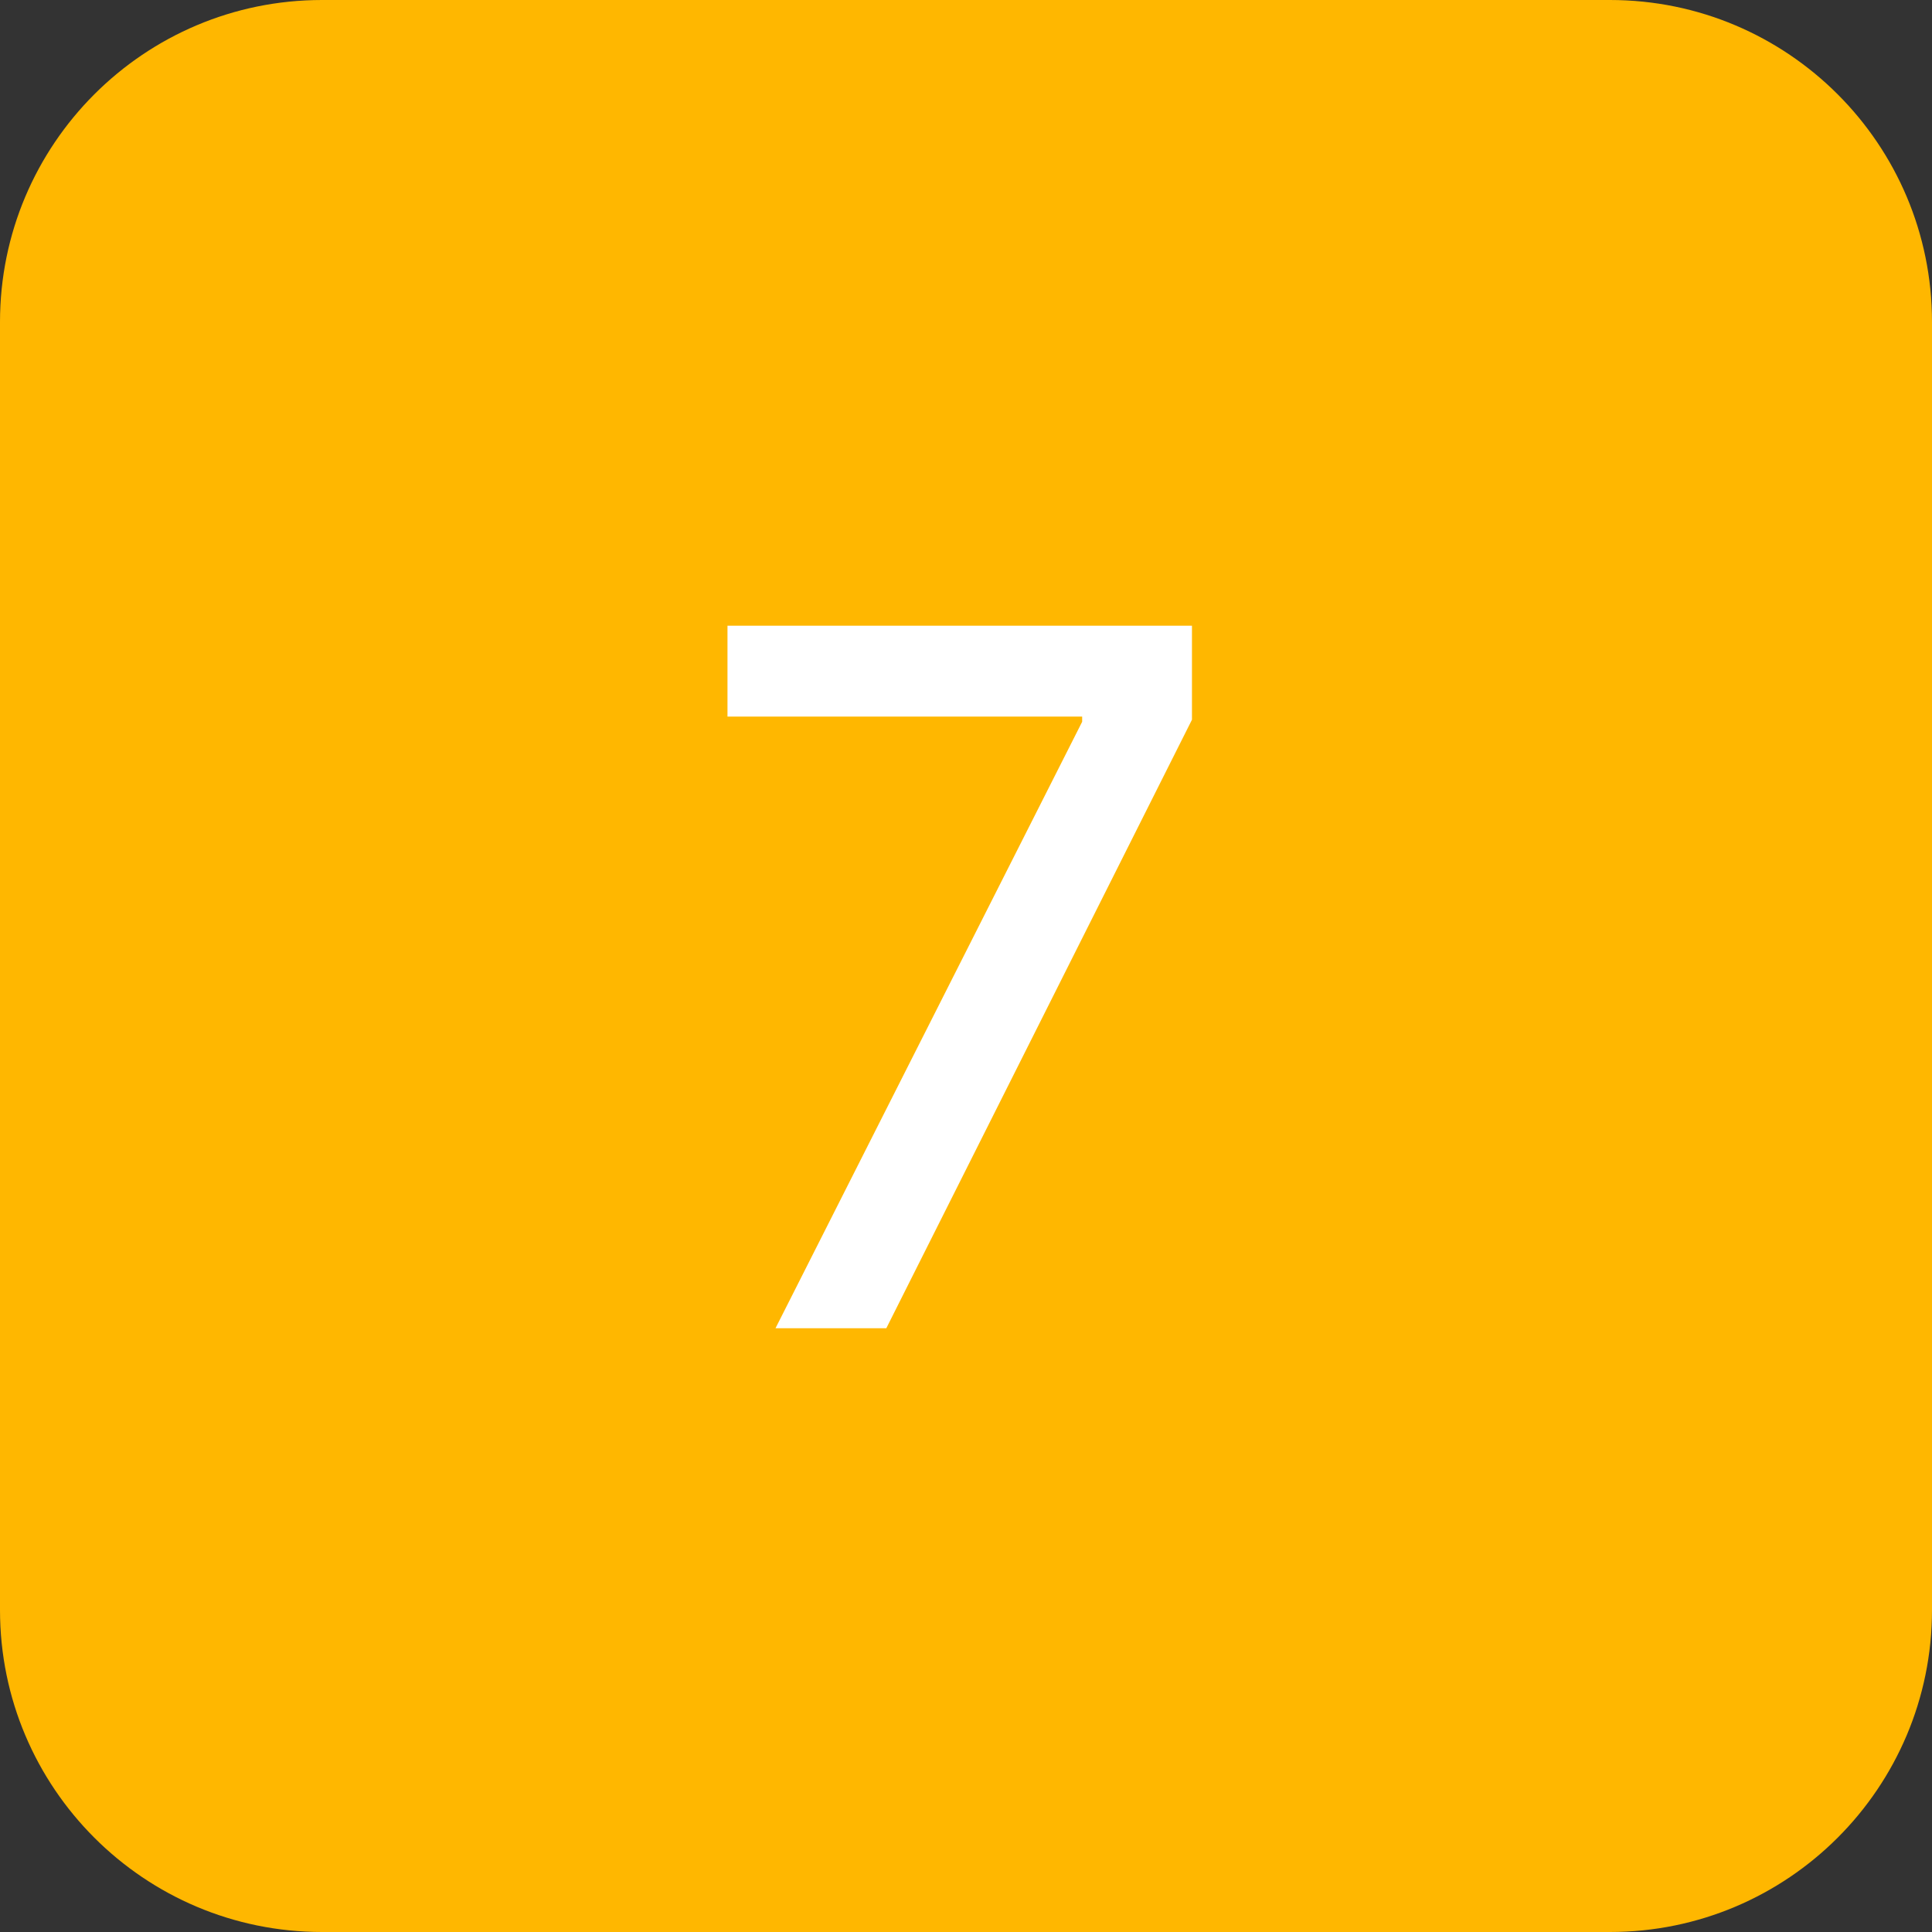
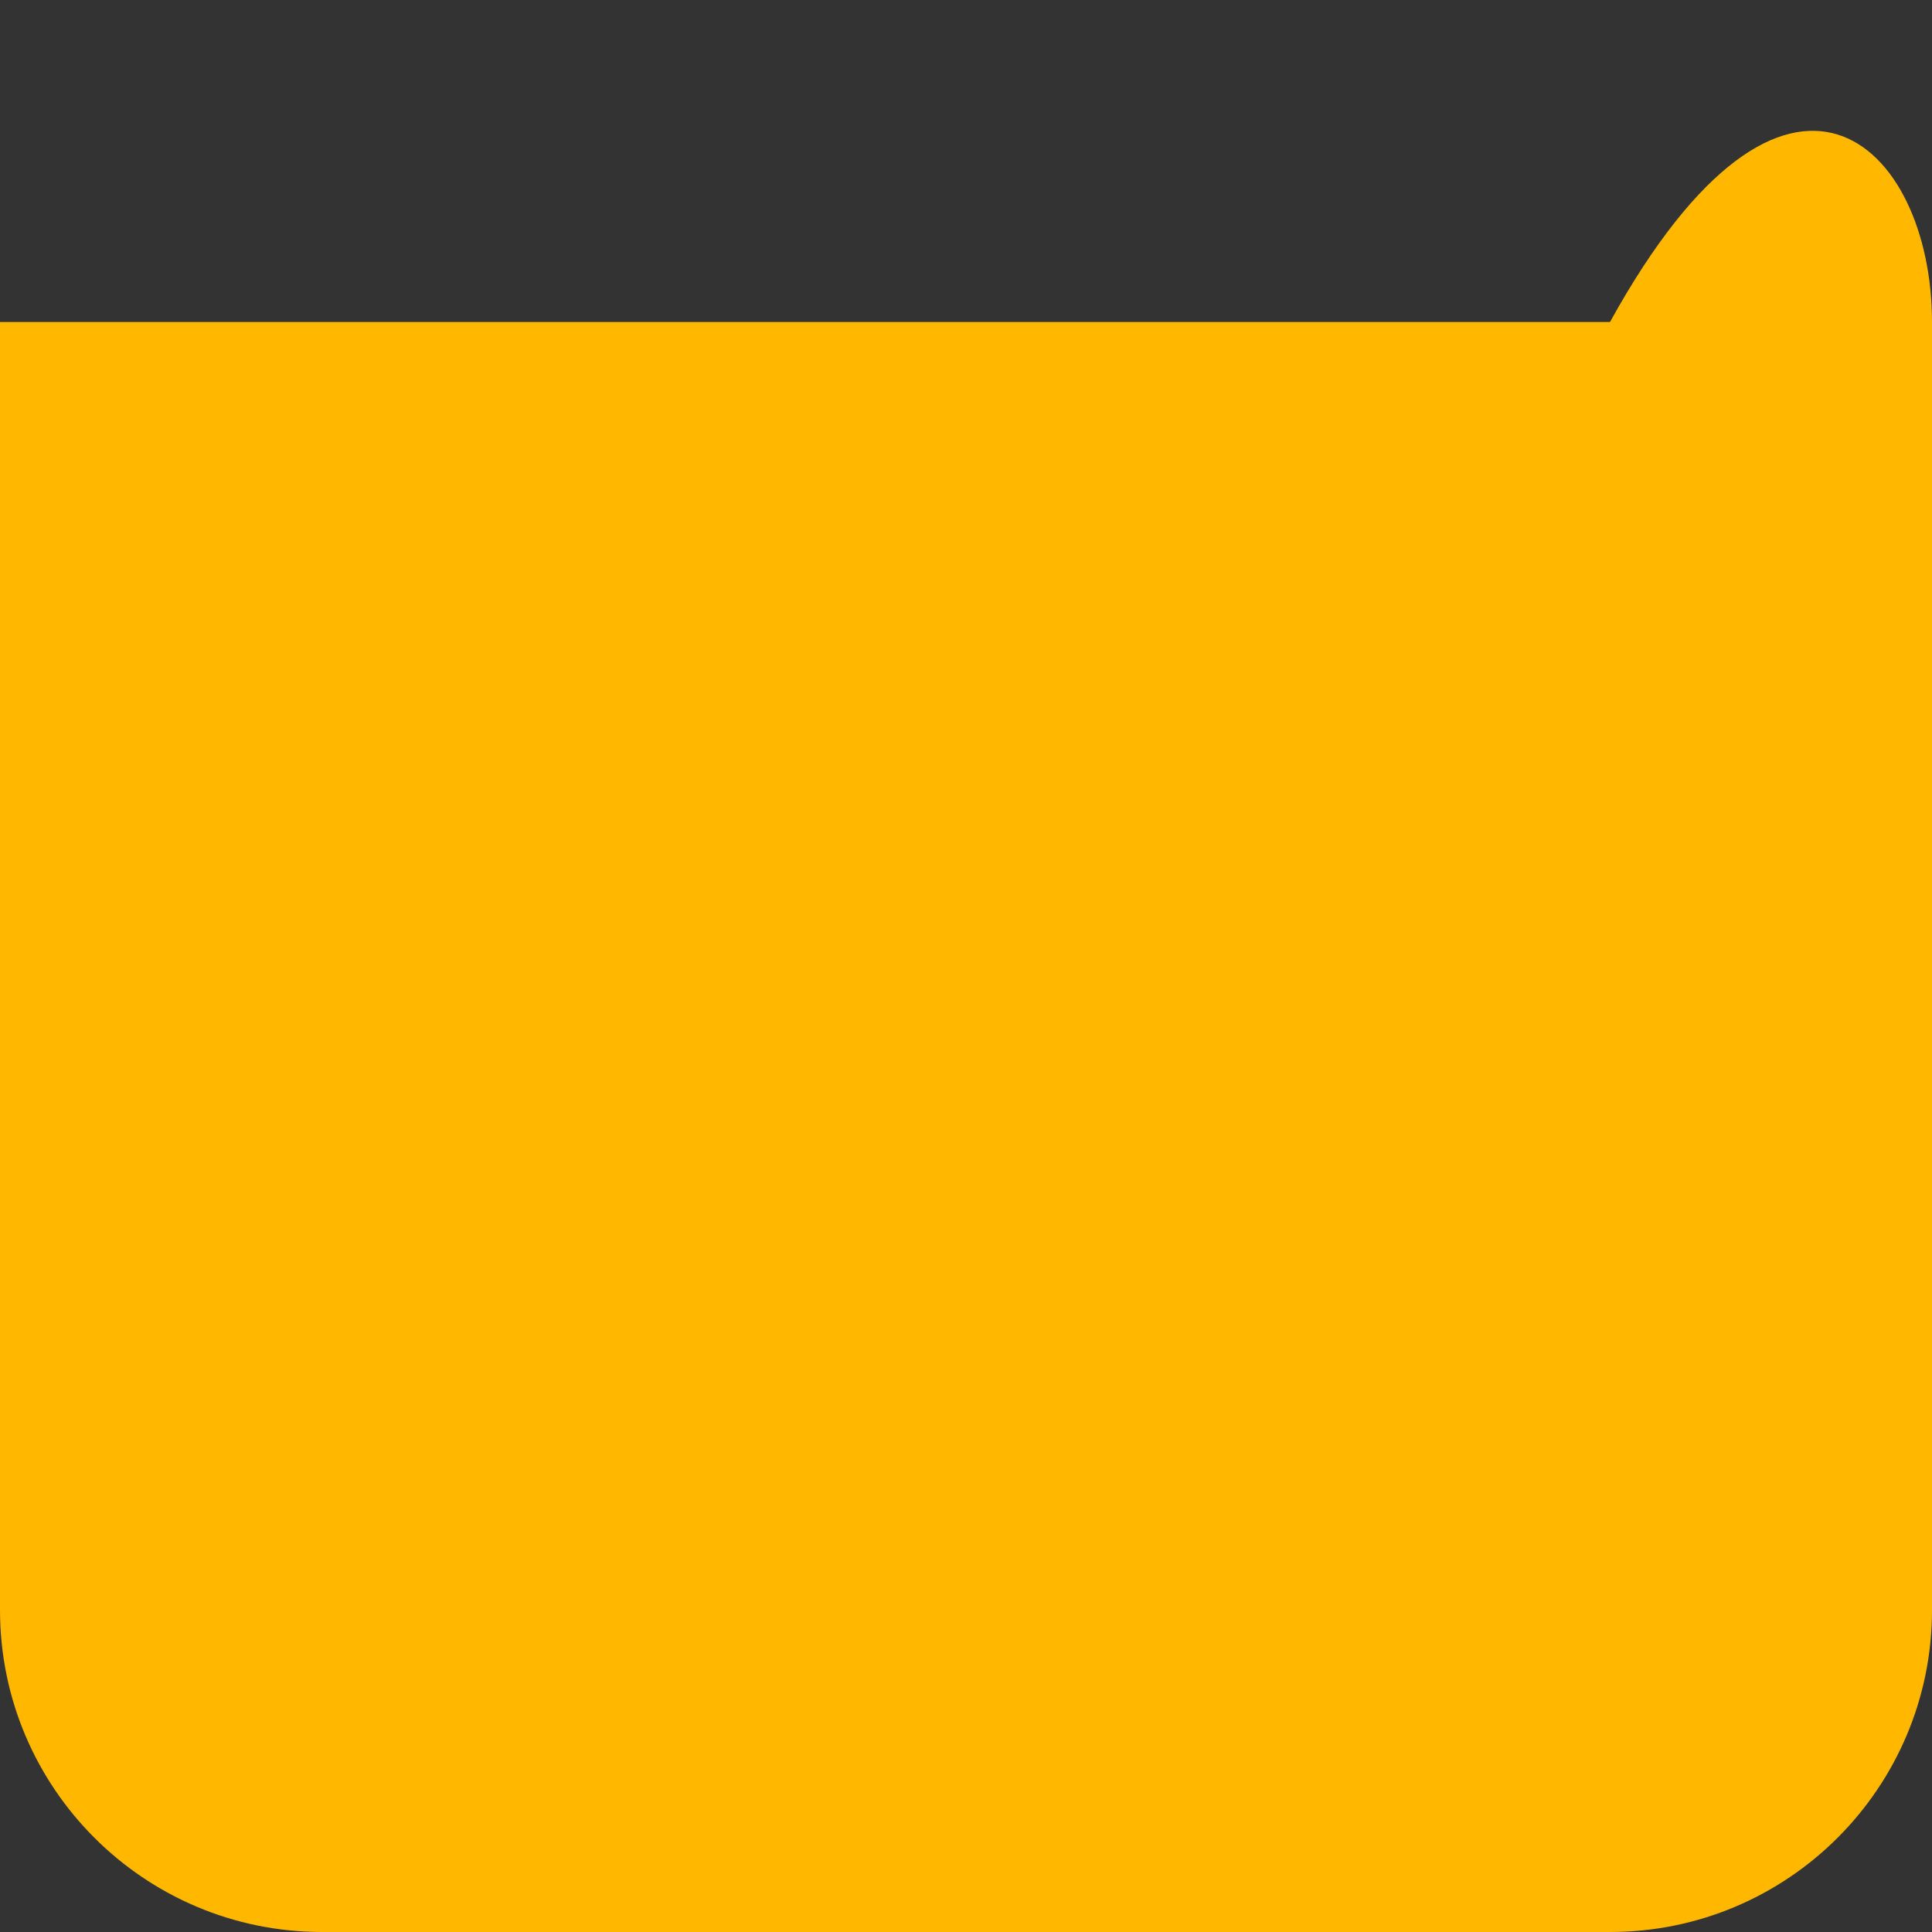
<svg xmlns="http://www.w3.org/2000/svg" width="48" height="48" viewBox="0 0 48 48" fill="none">
  <rect x="0" y="0" width="48" height="48" fill="#333333" stroke="none" />
-   <path d="M0 8C0 3.582 3.582 0 8 0H40C44.418 0 48 3.582 48 8V40C48 44.418 44.418 48 40 48H8C3.582 48 0 44.418 0 40V8Z" fill="#FFB700" />
-   <path d="M19.267 33L26.886 17.932V17.804H18.074V15.546H29.614V17.881L22.02 33H19.267Z" fill="white" />
+   <path d="M0 8H40C44.418 0 48 3.582 48 8V40C48 44.418 44.418 48 40 48H8C3.582 48 0 44.418 0 40V8Z" fill="#FFB700" />
</svg>